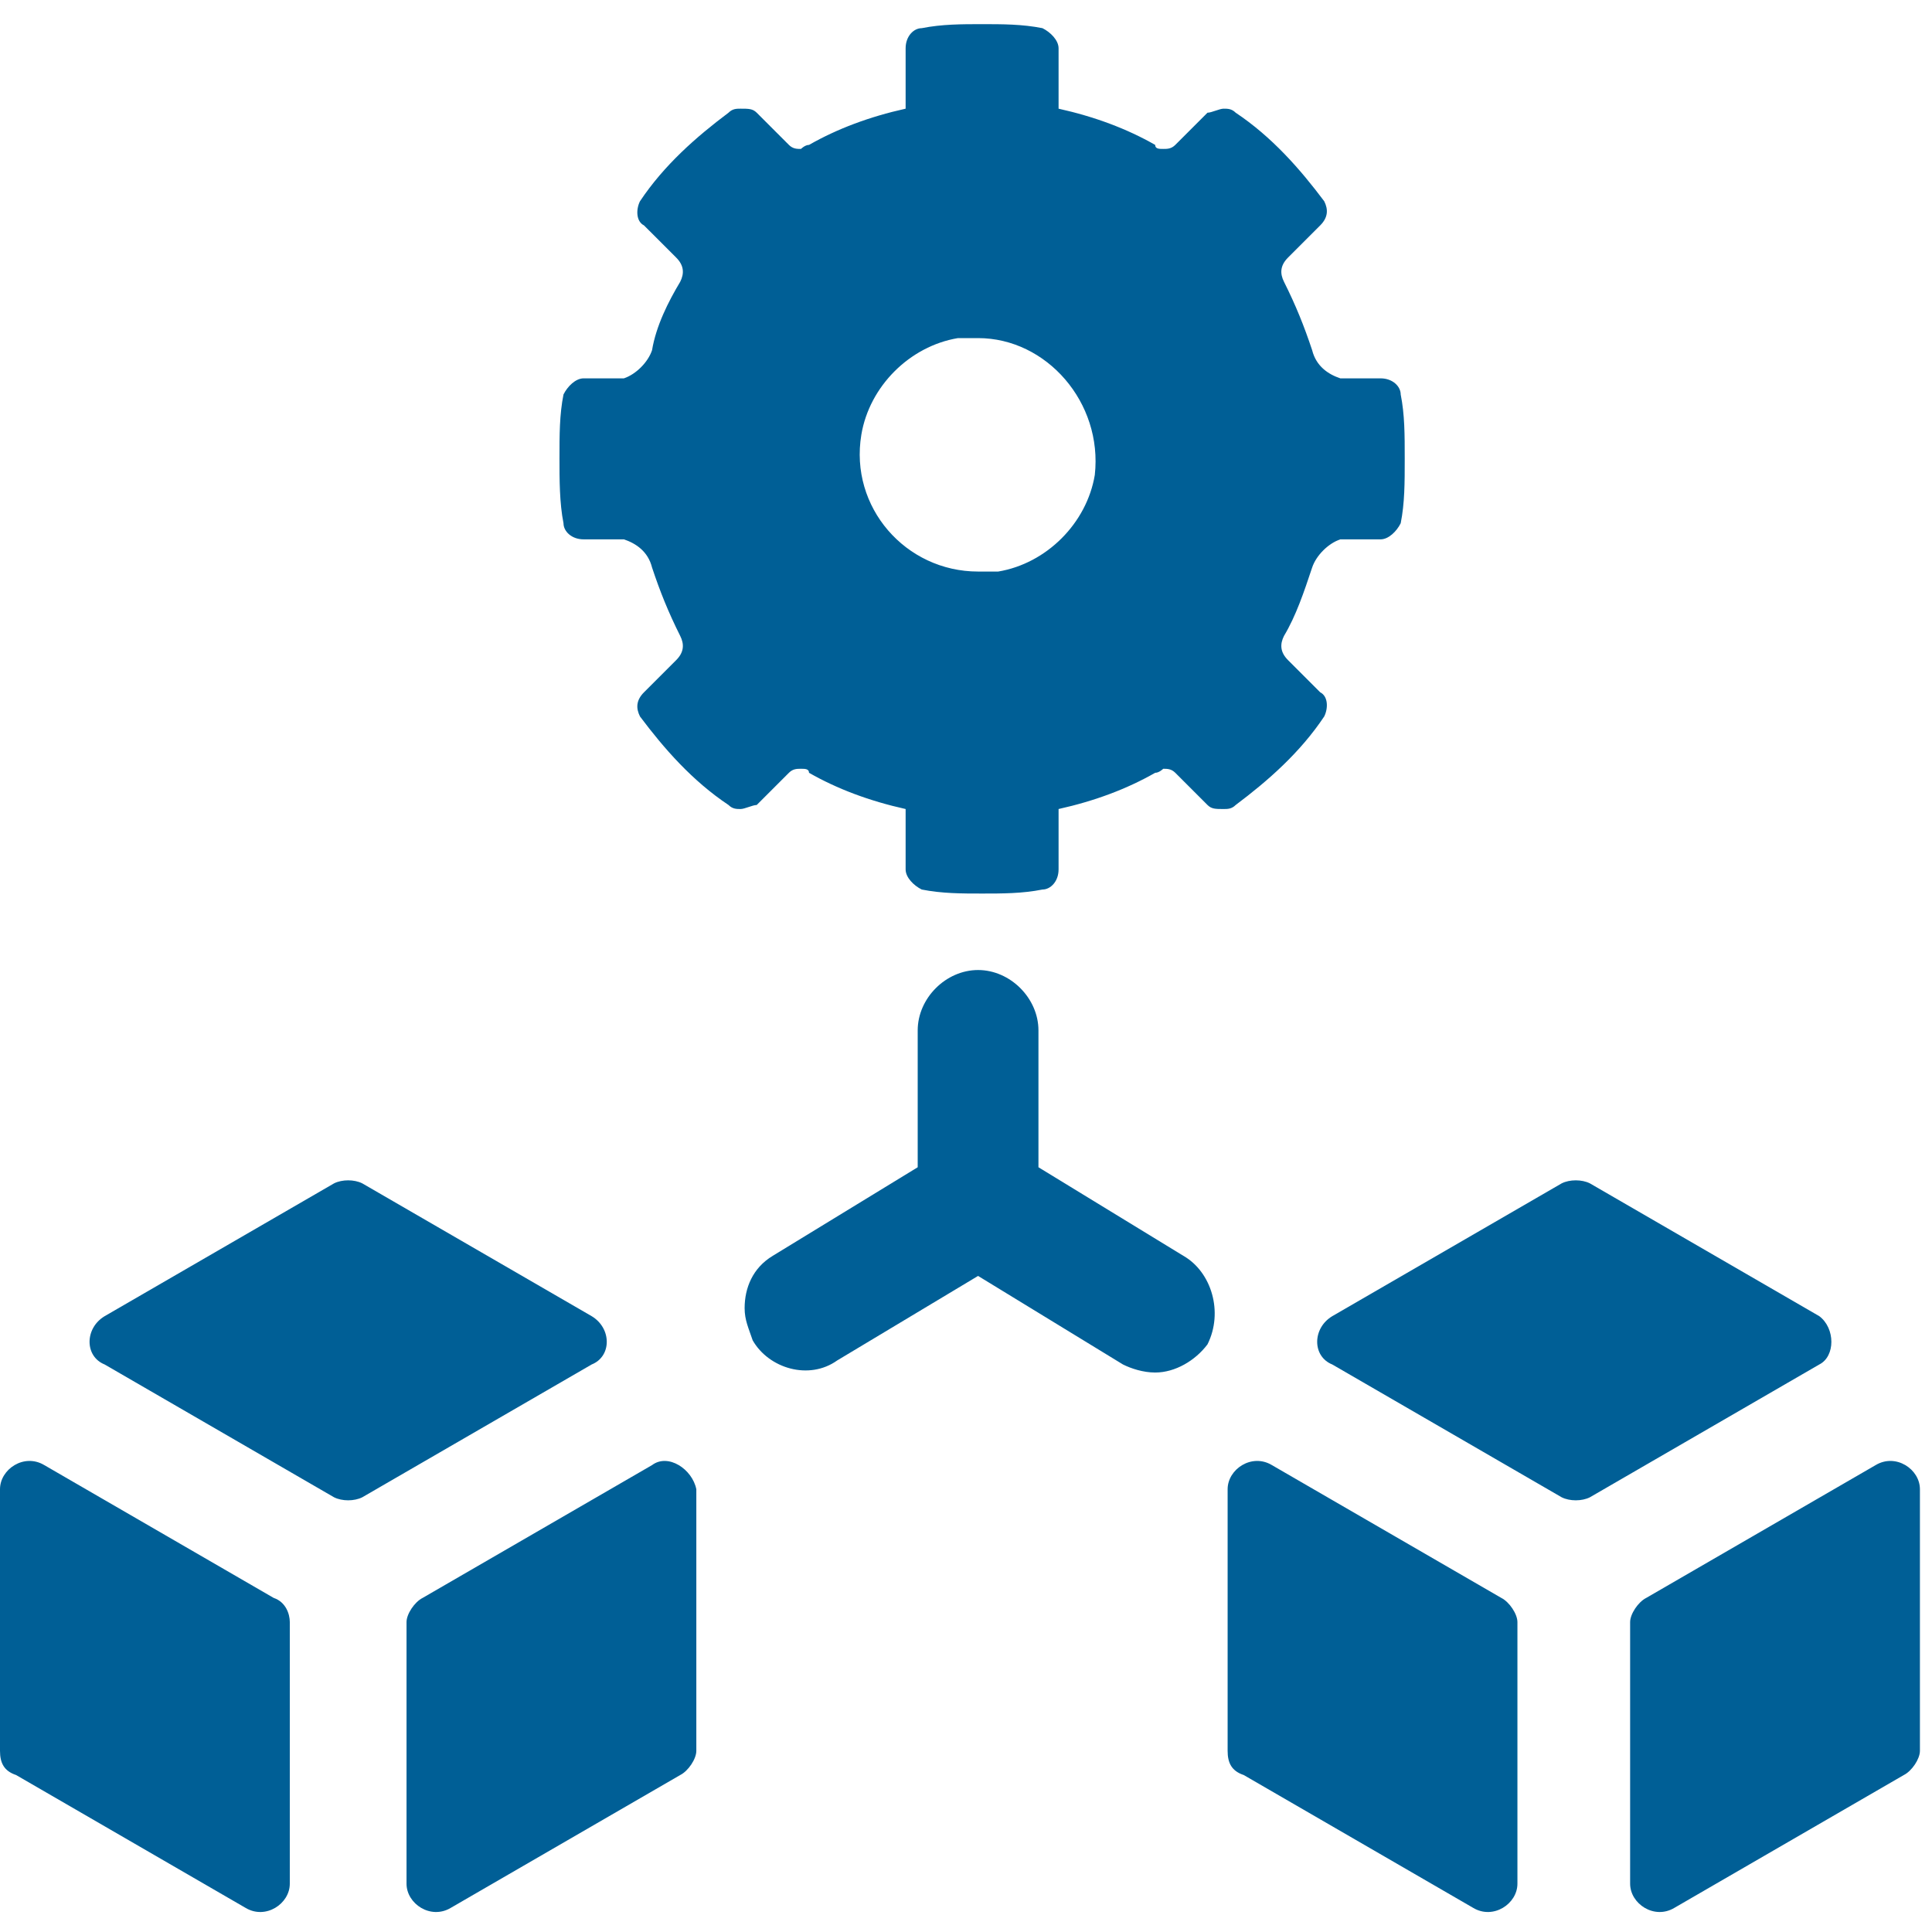
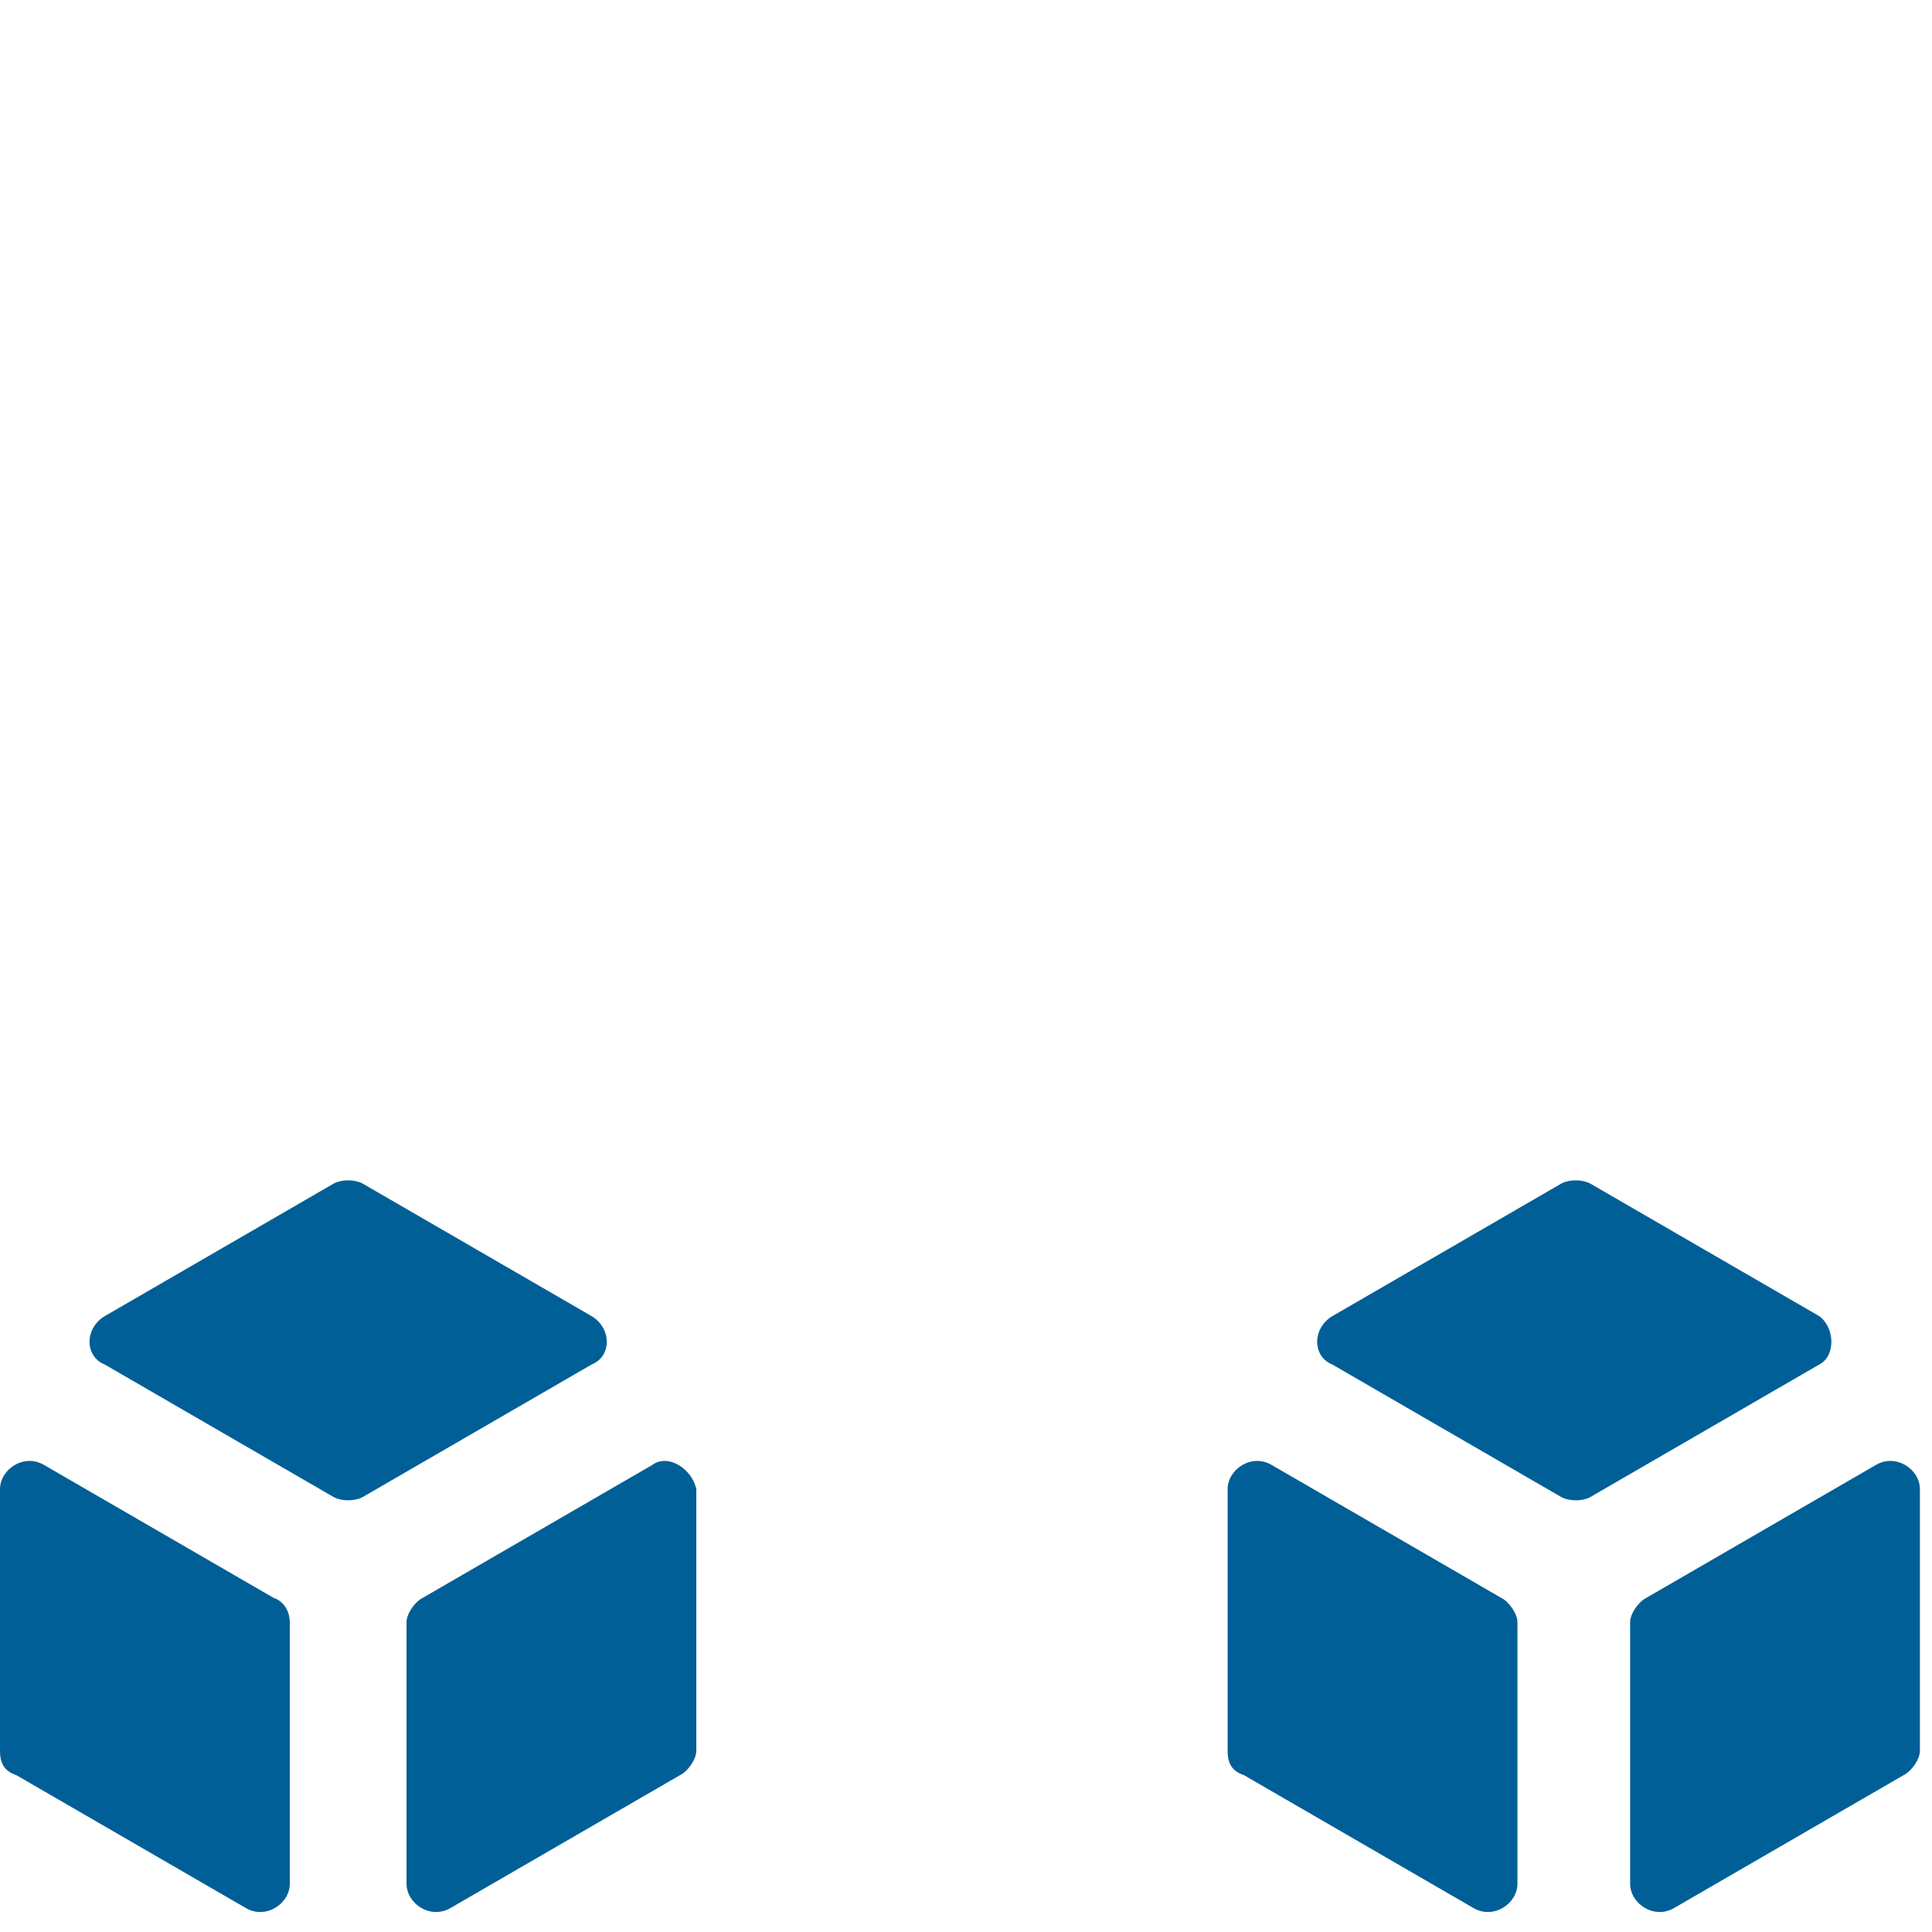
<svg xmlns="http://www.w3.org/2000/svg" width="48" height="48" viewBox="0 0 48 48" fill="none">
  <path d="M16.2 36.4L10.5 39.7C10.3 39.8 10.1 40.1 10.1 40.3V46.8C10.1 47.3 10.7 47.7 11.2 47.4L16.9 44.1C17.1 44 17.3 43.7 17.3 43.5V37C17.2 36.5 16.6 36.1 16.2 36.4ZM6.8 39.7L1.1 36.4C0.6 36.1 0 36.5 0 37V43.5C0 43.8 0.1 44 0.4 44.1L6.1 47.4C6.6 47.7 7.2 47.3 7.2 46.8V40.3C7.2 40.1 7.1 39.8 6.8 39.7ZM14.7 32.7L9 29.4C8.8 29.3 8.5 29.3 8.3 29.4L2.6 32.7C2.1 33 2.1 33.7 2.6 33.9L8.3 37.2C8.5 37.3 8.8 37.3 9 37.2L14.7 33.9C15.2 33.7 15.2 33 14.7 32.7ZM37.3 39.7L31.6 36.4C31.1 36.1 30.5 36.5 30.5 37V43.5C30.5 43.8 30.6 44 30.9 44.1L36.6 47.4C37.1 47.7 37.7 47.3 37.7 46.8V40.3C37.7 40.1 37.5 39.8 37.3 39.7ZM46.6 36.4L40.9 39.7C40.7 39.8 40.5 40.1 40.5 40.3V46.8C40.5 47.3 41.1 47.7 41.6 47.4L47.3 44.1C47.5 44 47.7 43.7 47.7 43.5V37C47.7 36.5 47.1 36.1 46.6 36.4ZM45.2 32.7L39.5 29.4C39.3 29.3 39 29.3 38.8 29.4L33.1 32.7C32.6 33 32.6 33.7 33.1 33.9L38.8 37.2C39 37.3 39.3 37.3 39.5 37.2L45.2 33.9C45.6 33.7 45.6 33 45.2 32.7Z" fill="#005F96" />
-   <path d="M29.4 31.2L25.8 29V25.6C25.8 24.8 25.1 24.1 24.3 24.1C23.5 24.1 22.8 24.8 22.8 25.6V29L19.2 31.2C18.7 31.5 18.5 32 18.5 32.5C18.5 32.8 18.6 33 18.7 33.3C19.1 34 20.1 34.3 20.8 33.8L24.3 31.7L27.9 33.9C28.1 34 28.4 34.1 28.7 34.1C29.2 34.1 29.7 33.8 30 33.4C30.4 32.6 30.1 31.6 29.4 31.2ZM34.8 9.8C34.8 9.6 34.6 9.4 34.3 9.4H33.3C33 9.3 32.7 9.1 32.6 8.7C32.4 8.1 32.2 7.6 31.9 7C31.8 6.8 31.8 6.6 32 6.4L32.8 5.6C33 5.4 33 5.2 32.9 5C32.3 4.2 31.6 3.4 30.7 2.8C30.6 2.7 30.5 2.7 30.4 2.7C30.3 2.7 30.1 2.8 30 2.8L29.2 3.6C29.1 3.7 29 3.7 28.9 3.7C28.8 3.7 28.7 3.7 28.7 3.6C28 3.2 27.2 2.9 26.3 2.7V1.2C26.3 1 26.1 0.8 25.9 0.7C25.4 0.6 24.9 0.6 24.4 0.6C23.9 0.6 23.4 0.6 22.9 0.7C22.7 0.7 22.5 0.9 22.5 1.2V2.7C21.6 2.9 20.8 3.2 20.1 3.6C20 3.6 19.9 3.7 19.9 3.7C19.8 3.7 19.7 3.7 19.6 3.6L18.8 2.8C18.7 2.7 18.6 2.7 18.4 2.7C18.3 2.7 18.2 2.7 18.1 2.8C17.3 3.4 16.5 4.1 15.9 5C15.8 5.2 15.8 5.5 16 5.6L16.8 6.4C17 6.6 17 6.8 16.9 7C16.6 7.5 16.3 8.1 16.2 8.7C16.1 9 15.8 9.3 15.5 9.4H14.5C14.3 9.4 14.1 9.6 14 9.8C13.9 10.3 13.9 10.8 13.9 11.4C13.9 11.9 13.9 12.5 14 13C14 13.2 14.2 13.4 14.5 13.4H15.5C15.8 13.5 16.1 13.7 16.2 14.1C16.4 14.7 16.6 15.2 16.9 15.8C17 16 17 16.2 16.8 16.4L16 17.2C15.8 17.4 15.8 17.6 15.9 17.8C16.5 18.6 17.2 19.4 18.1 20C18.2 20.1 18.3 20.1 18.4 20.1C18.5 20.1 18.7 20 18.8 20L19.6 19.2C19.7 19.1 19.8 19.1 19.9 19.1C20 19.1 20.1 19.1 20.1 19.2C20.8 19.6 21.6 19.9 22.5 20.1V21.6C22.5 21.8 22.7 22 22.9 22.1C23.4 22.2 23.9 22.2 24.4 22.2C24.9 22.2 25.4 22.2 25.9 22.1C26.1 22.1 26.3 21.9 26.3 21.6V20.1C27.2 19.9 28 19.6 28.7 19.2C28.8 19.2 28.9 19.1 28.9 19.1C29 19.1 29.1 19.1 29.2 19.2L30 20C30.1 20.1 30.2 20.1 30.4 20.1C30.5 20.1 30.6 20.1 30.7 20C31.5 19.4 32.3 18.7 32.9 17.8C33 17.6 33 17.3 32.8 17.2L32 16.4C31.8 16.2 31.8 16 31.9 15.8C32.2 15.3 32.4 14.7 32.6 14.1C32.7 13.8 33 13.5 33.3 13.4H34.3C34.5 13.4 34.7 13.2 34.8 13C34.9 12.5 34.9 12 34.9 11.4C34.9 10.8 34.9 10.3 34.8 9.8ZM27.2 11.8C27 13 26 14 24.8 14.2C24.6 14.2 24.5 14.2 24.3 14.2C22.5 14.2 21.1 12.6 21.4 10.8C21.6 9.6 22.6 8.6 23.8 8.4C24 8.4 24.1 8.4 24.3 8.4C26 8.4 27.4 10 27.2 11.8Z" fill="#005F96" />
</svg>